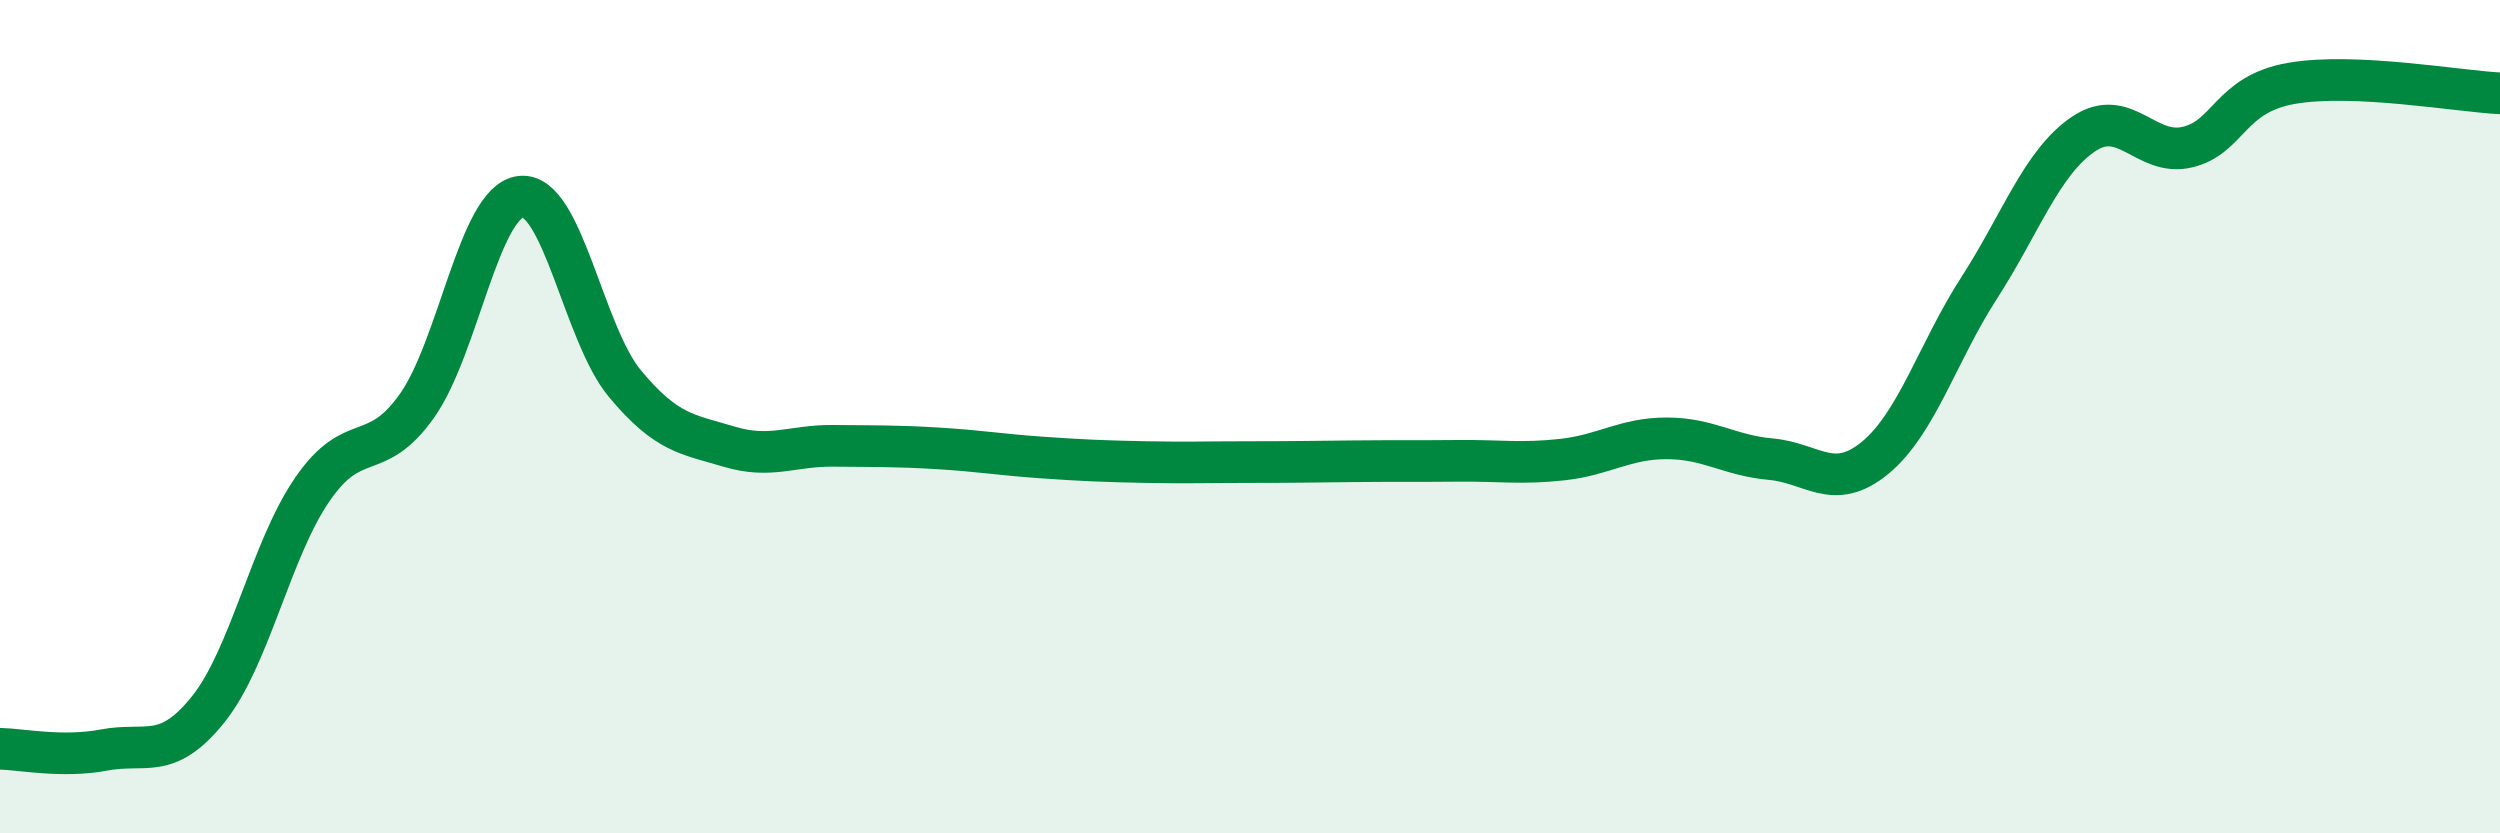
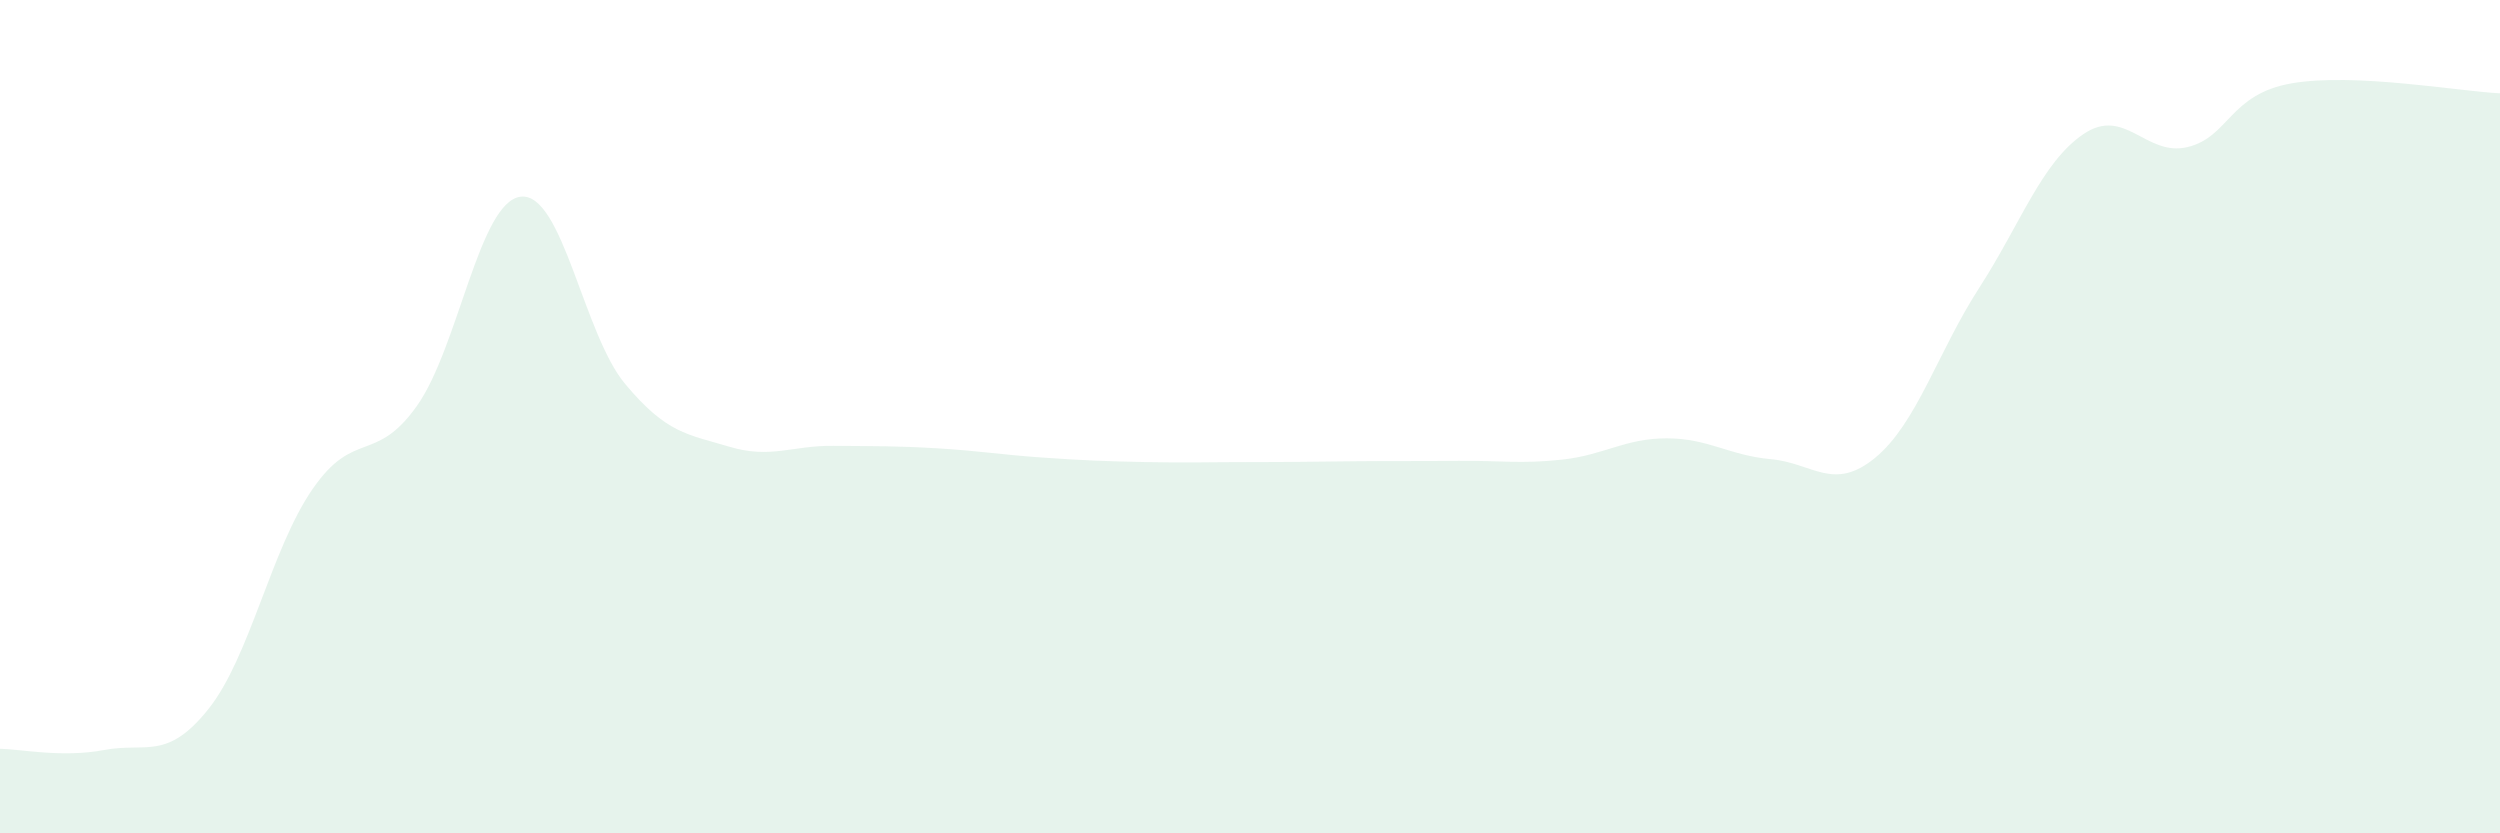
<svg xmlns="http://www.w3.org/2000/svg" width="60" height="20" viewBox="0 0 60 20">
  <path d="M 0,17.97 C 0.5,17.98 1.5,18.19 2.5,18 C 3.5,17.81 4,18.27 5,17.02 C 6,15.77 6.5,13.19 7.5,11.74 C 8.5,10.29 9,11.15 10,9.75 C 11,8.35 11.5,4.83 12.5,4.72 C 13.5,4.61 14,8.01 15,9.21 C 16,10.41 16.5,10.42 17.5,10.72 C 18.5,11.02 19,10.69 20,10.7 C 21,10.71 21.5,10.7 22.5,10.76 C 23.5,10.82 24,10.91 25,10.98 C 26,11.05 26.5,11.07 27.5,11.09 C 28.5,11.11 29,11.09 30,11.09 C 31,11.09 31.5,11.08 32.5,11.07 C 33.5,11.06 34,11.07 35,11.06 C 36,11.05 36.5,11.14 37.5,11.03 C 38.5,10.92 39,10.52 40,10.52 C 41,10.52 41.5,10.93 42.5,11.02 C 43.5,11.11 44,11.81 45,10.99 C 46,10.17 46.5,8.46 47.5,6.91 C 48.5,5.36 49,3.9 50,3.22 C 51,2.54 51.5,3.77 52.5,3.53 C 53.5,3.29 53.5,2.26 55,2 C 56.5,1.74 59,2.19 60,2.24L60 20L0 20Z" fill="#008740" opacity="0.1" stroke-linecap="round" stroke-linejoin="round" />
-   <path d="M 0,17.97 C 0.5,17.98 1.5,18.19 2.5,18 C 3.5,17.81 4,18.27 5,17.02 C 6,15.77 6.5,13.19 7.5,11.74 C 8.5,10.29 9,11.15 10,9.75 C 11,8.35 11.5,4.83 12.5,4.72 C 13.5,4.61 14,8.01 15,9.21 C 16,10.41 16.5,10.42 17.5,10.72 C 18.5,11.02 19,10.69 20,10.7 C 21,10.71 21.5,10.7 22.5,10.76 C 23.5,10.82 24,10.91 25,10.98 C 26,11.05 26.5,11.07 27.5,11.09 C 28.5,11.11 29,11.09 30,11.09 C 31,11.09 31.5,11.08 32.5,11.07 C 33.5,11.06 34,11.07 35,11.06 C 36,11.05 36.5,11.14 37.5,11.03 C 38.5,10.92 39,10.52 40,10.52 C 41,10.52 41.5,10.93 42.5,11.02 C 43.5,11.11 44,11.81 45,10.99 C 46,10.17 46.5,8.46 47.5,6.91 C 48.5,5.36 49,3.9 50,3.22 C 51,2.54 51.5,3.77 52.5,3.53 C 53.5,3.29 53.5,2.26 55,2 C 56.5,1.74 59,2.19 60,2.24" stroke="#008740" stroke-width="1" fill="none" stroke-linecap="round" stroke-linejoin="round" />
</svg>